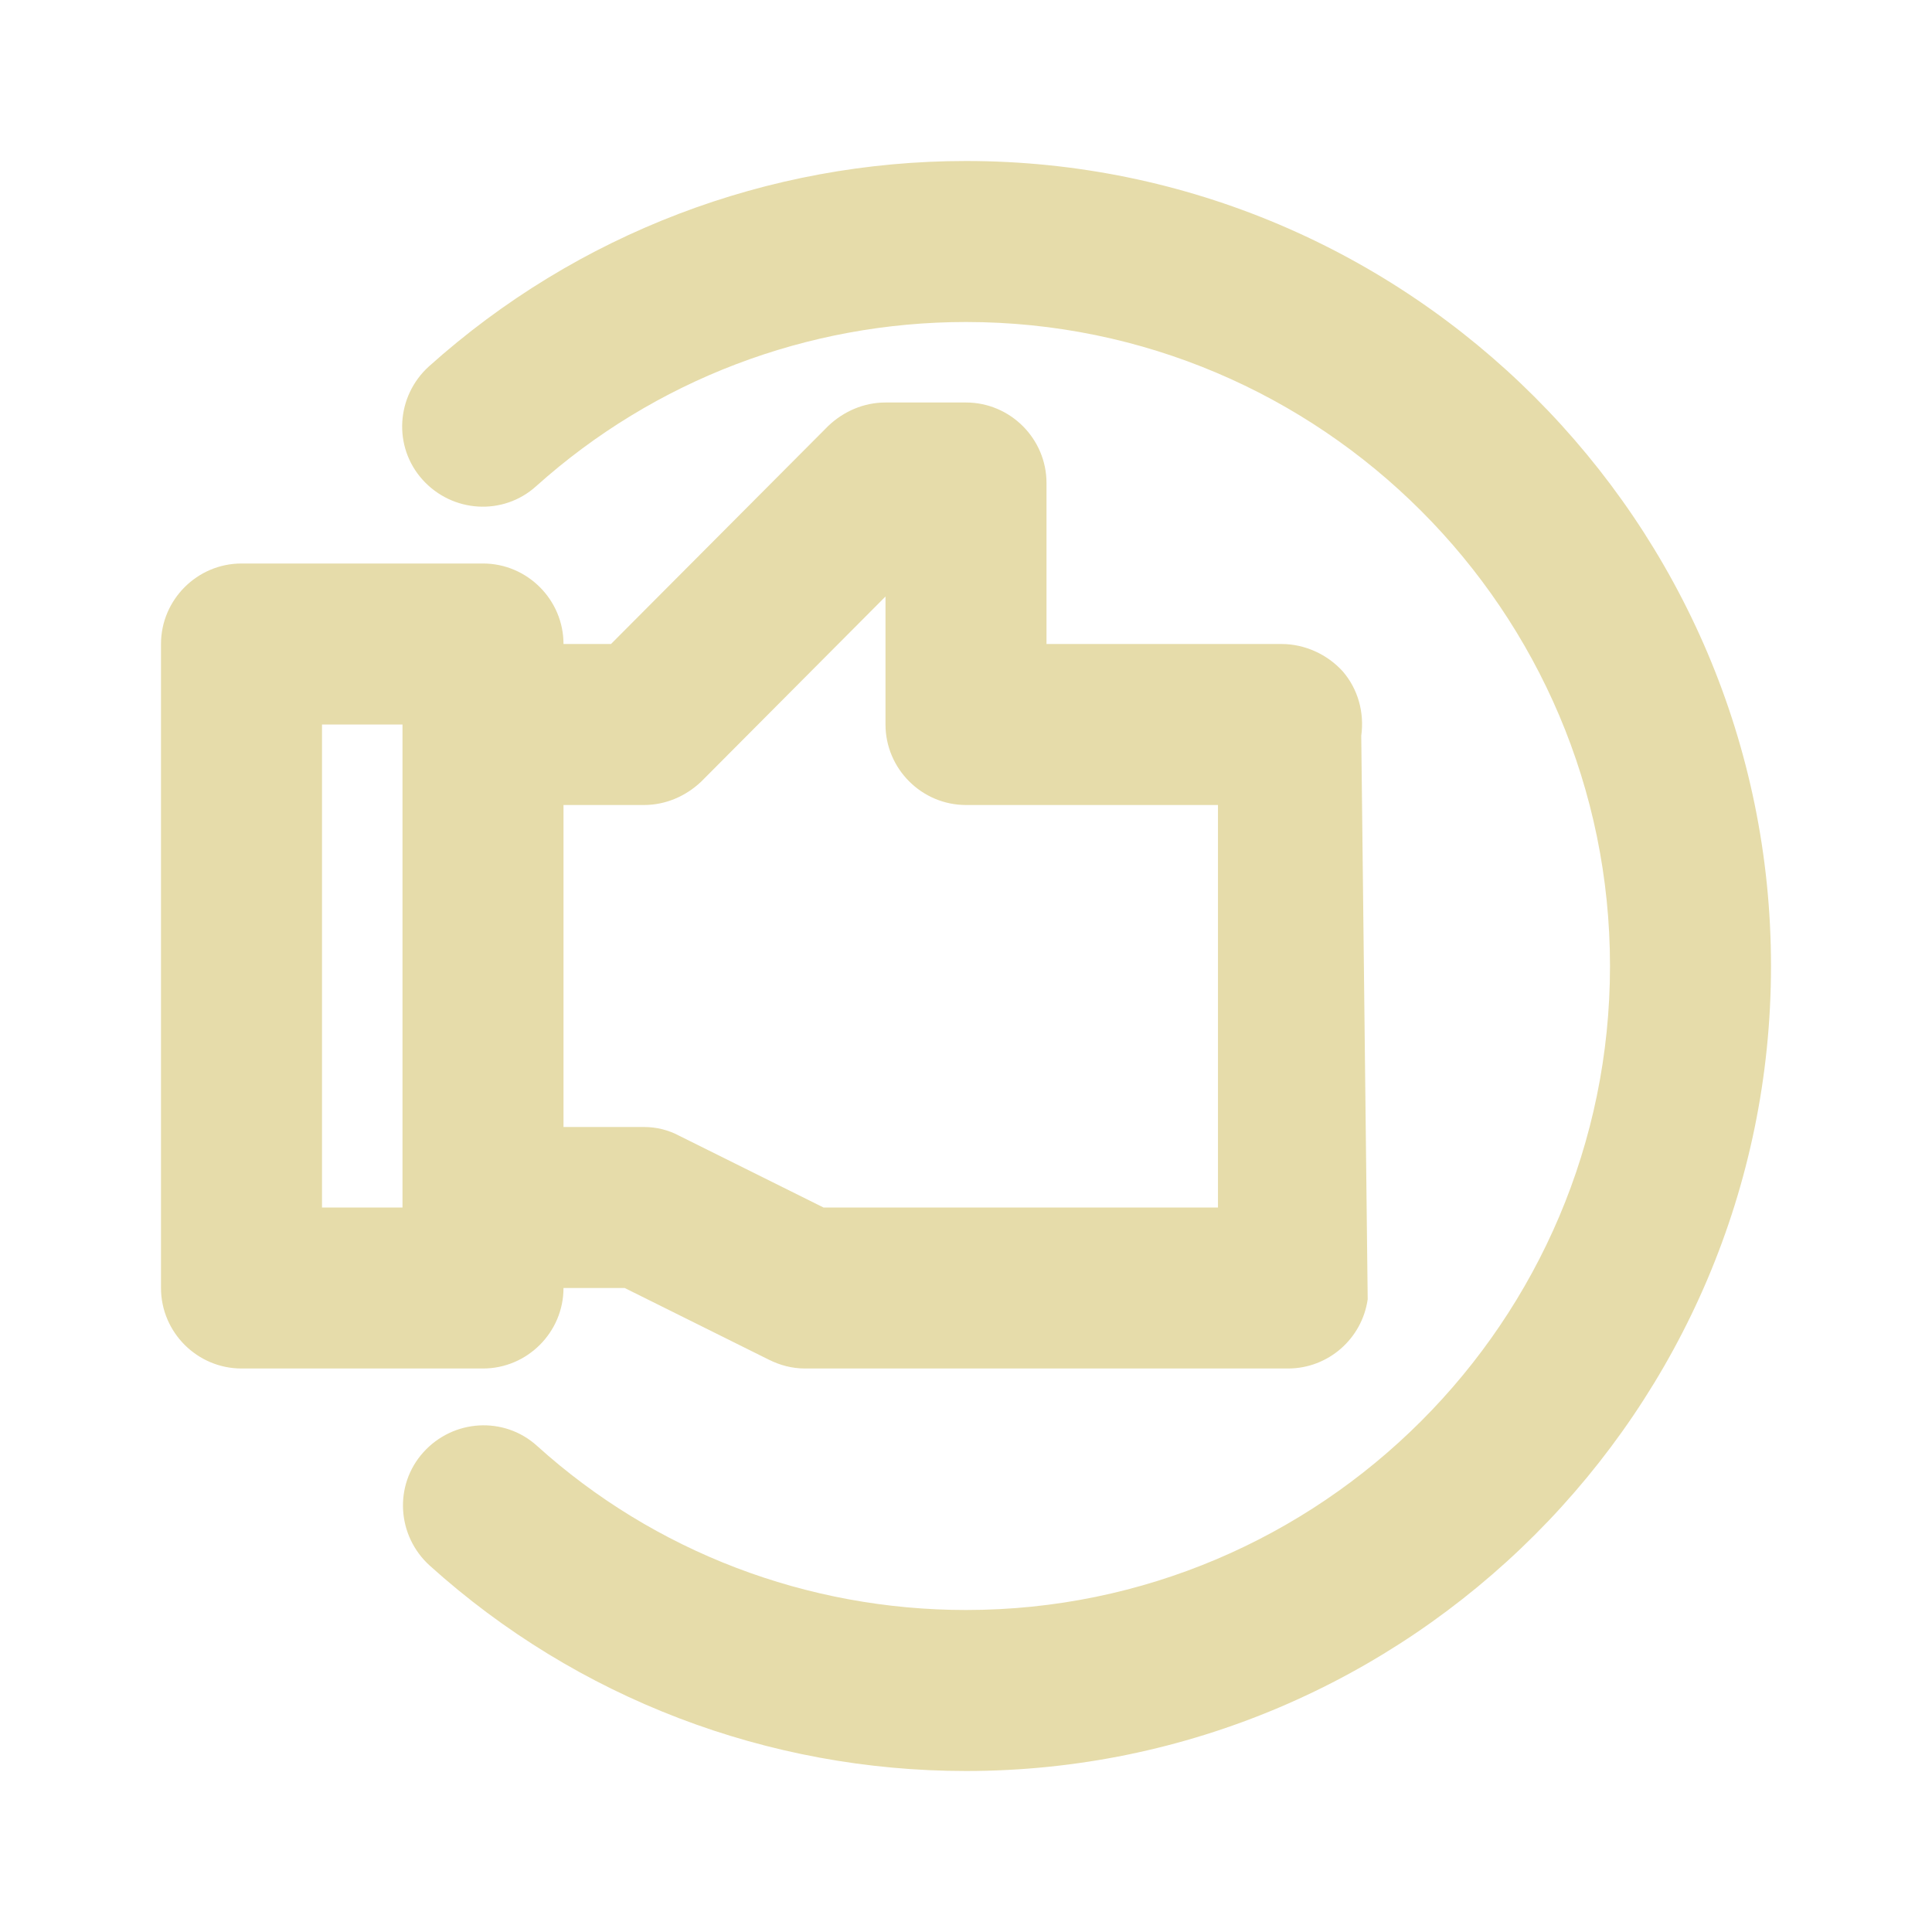
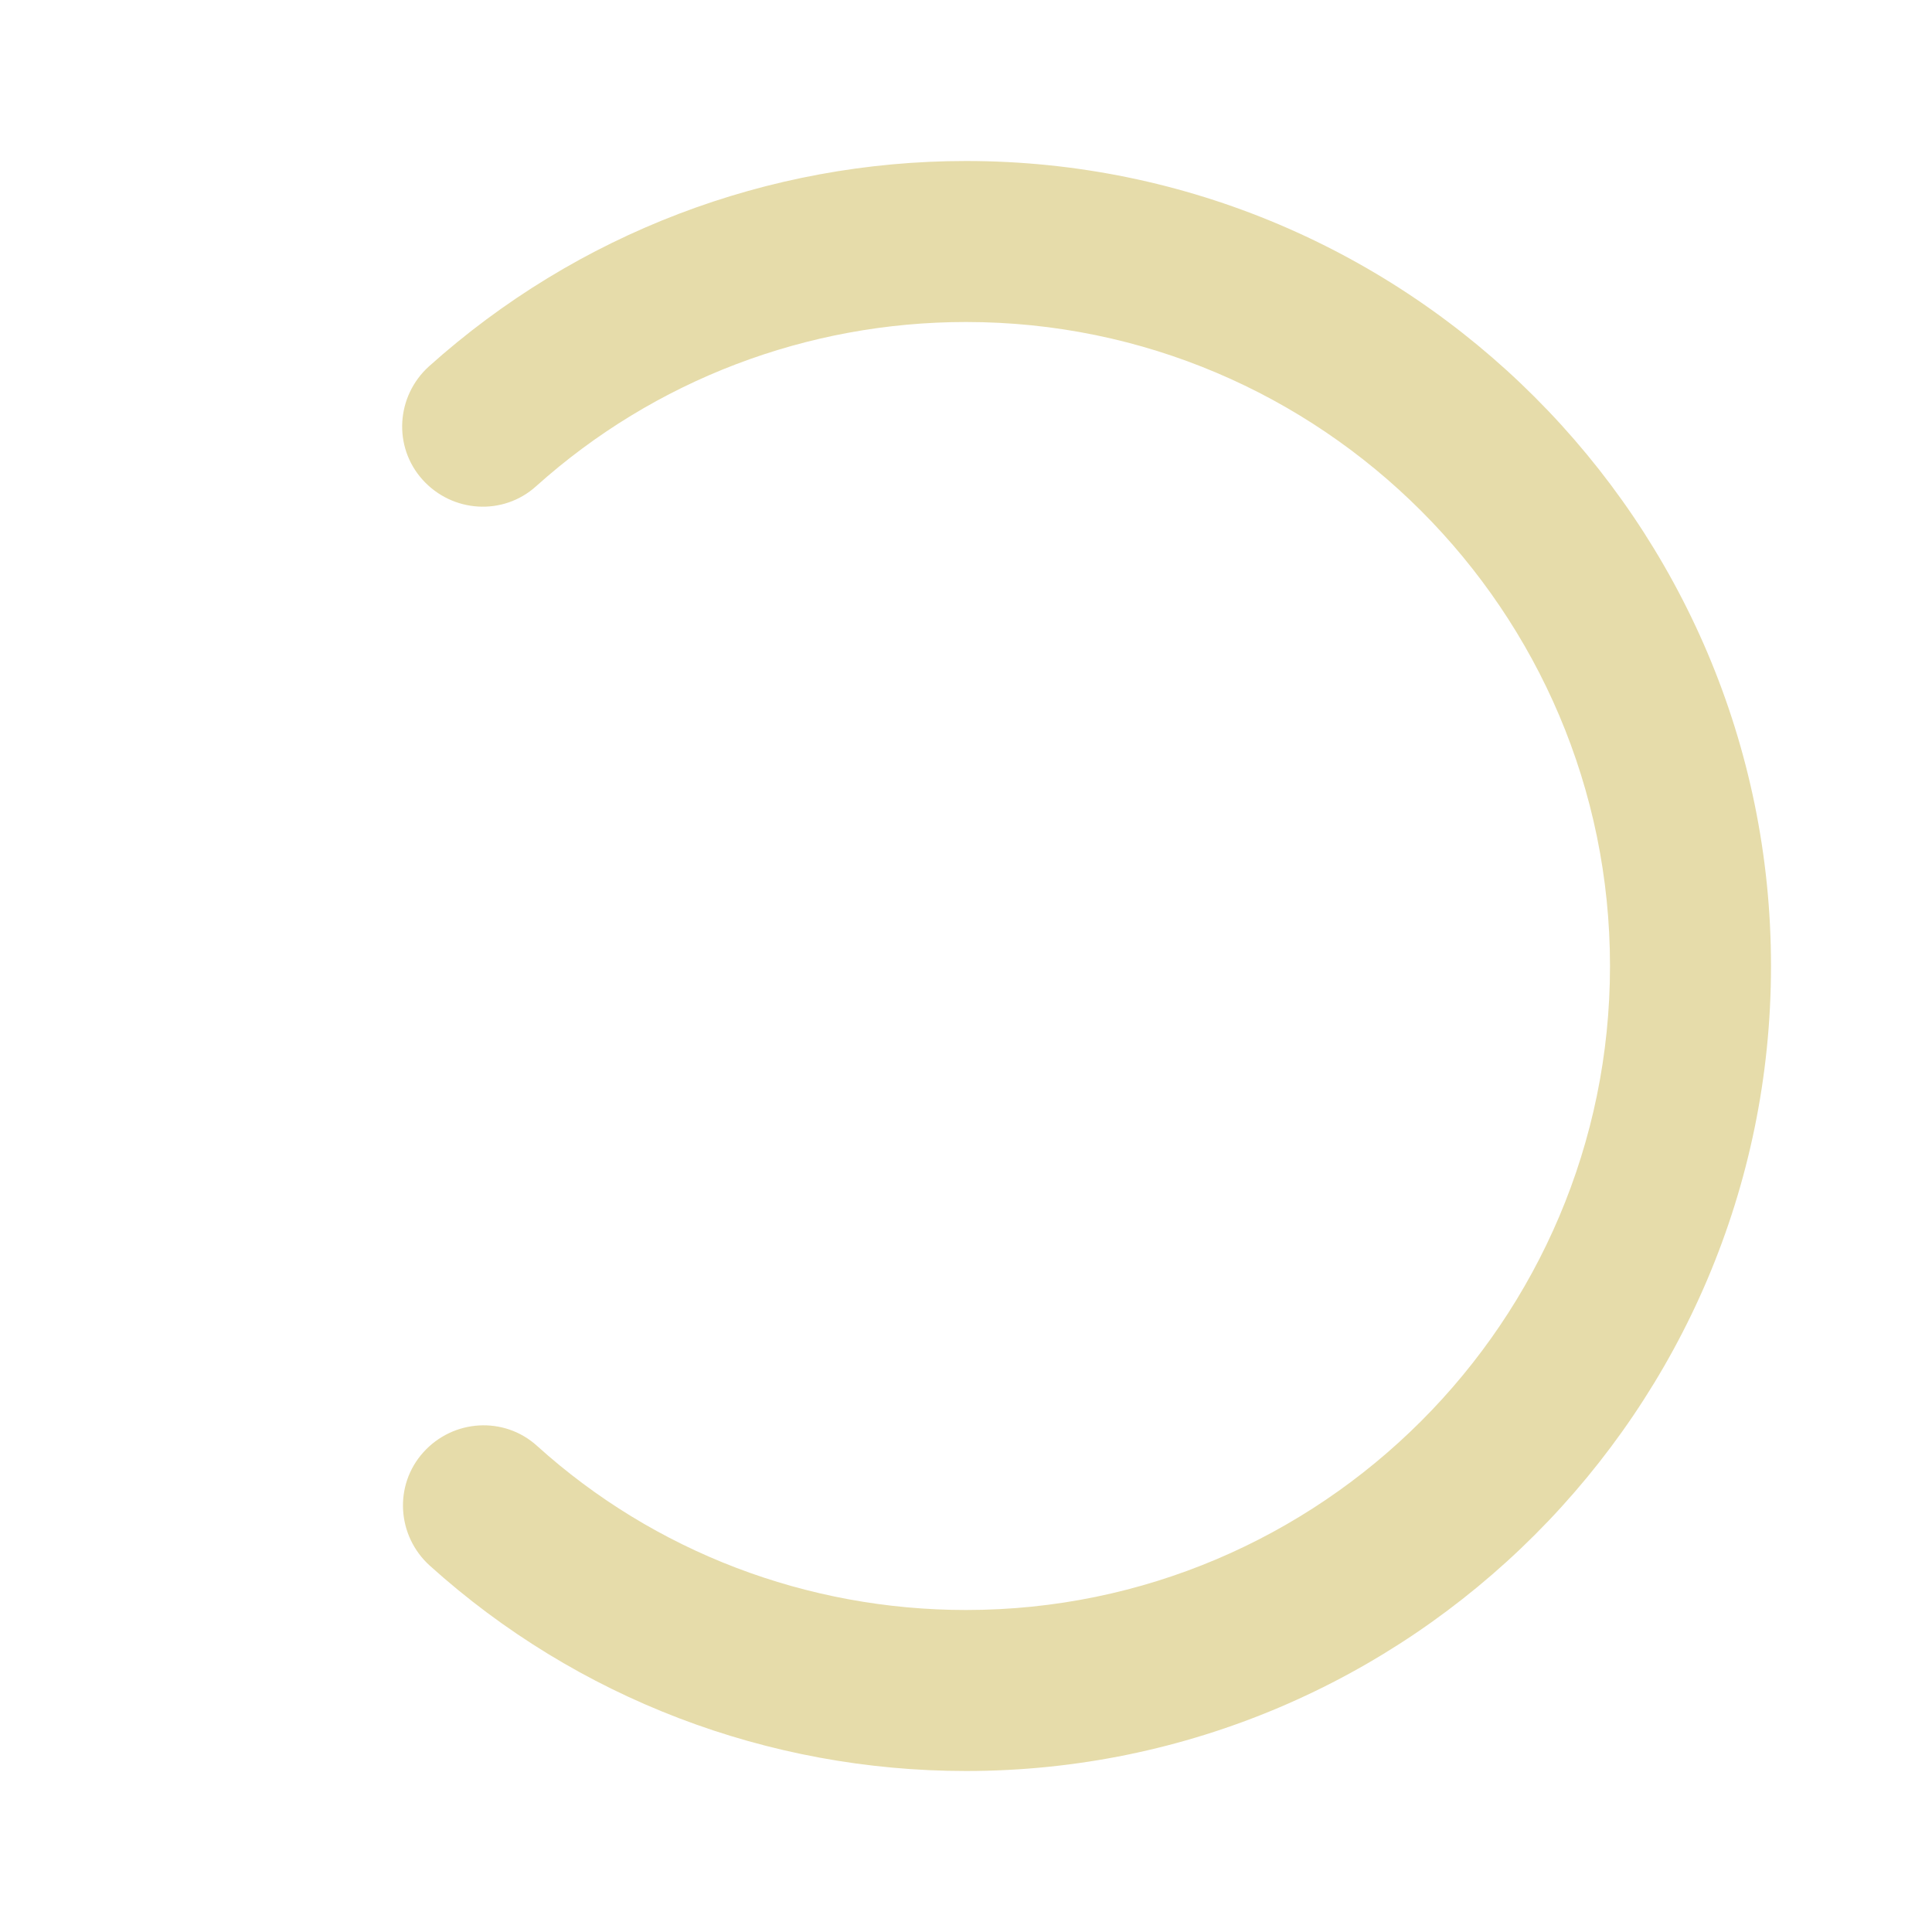
<svg xmlns="http://www.w3.org/2000/svg" width="24" height="24" viewBox="0 0 24 24" fill="none">
-   <path d="M12 2C9.54 2 7.17 2.9 5.33 4.55C4.92 4.92 4.88 5.55 5.25 5.96C5.62 6.37 6.25 6.41 6.66 6.04C8.13 4.72 10.03 4 12 4C16.41 4 20 7.59 20 12C20 16.41 16.41 20 12 20C10.03 20 8.13 19.28 6.67 17.96C6.26 17.59 5.63 17.63 5.26 18.04C4.89 18.45 4.93 19.08 5.34 19.45C7.17 21.1 9.54 22 12 22C17.51 22 22 17.51 22 12C22 6.49 17.51 2 12 2Z" fill="#E6DCAA" />
-   <path d="M3 17H6C6.55 17 7 16.55 7 16H7.76L9.55 16.89C9.69 16.96 9.84 17 10 17H16C16.5 17 16.92 16.63 16.99 16.14L16.91 9.14C16.95 8.85 16.87 8.56 16.68 8.34C16.49 8.13 16.21 8 15.92 8H13V6C13 5.45 12.55 5 12 5H11C10.73 5 10.48 5.11 10.29 5.29L7.59 8H7C7 7.45 6.55 7 6 7H3C2.45 7 2 7.45 2 8V16C2 16.55 2.45 17 3 17ZM8 10C8.27 10 8.52 9.89 8.71 9.71L11 7.41V9C11 9.55 11.45 10 12 10H15.13V15H10.23L8.44 14.11C8.31 14.04 8.16 14 8 14H7V10H8ZM4 9H5V14V15H4V9Z" fill="#E6DCAA" />
+   <path d="M12 2C9.54 2 7.17 2.9 5.33 4.55C4.92 4.92 4.88 5.55 5.25 5.96C5.62 6.37 6.25 6.41 6.66 6.04C8.13 4.72 10.03 4 12 4C16.41 4 20 7.59 20 12C20 16.41 16.41 20 12 20C10.03 20 8.13 19.28 6.67 17.96C6.26 17.59 5.63 17.63 5.26 18.04C4.89 18.45 4.93 19.08 5.34 19.45C7.17 21.1 9.54 22 12 22C17.51 22 22 17.51 22 12C22 6.49 17.51 2 12 2" fill="#E6DCAA" />
</svg>